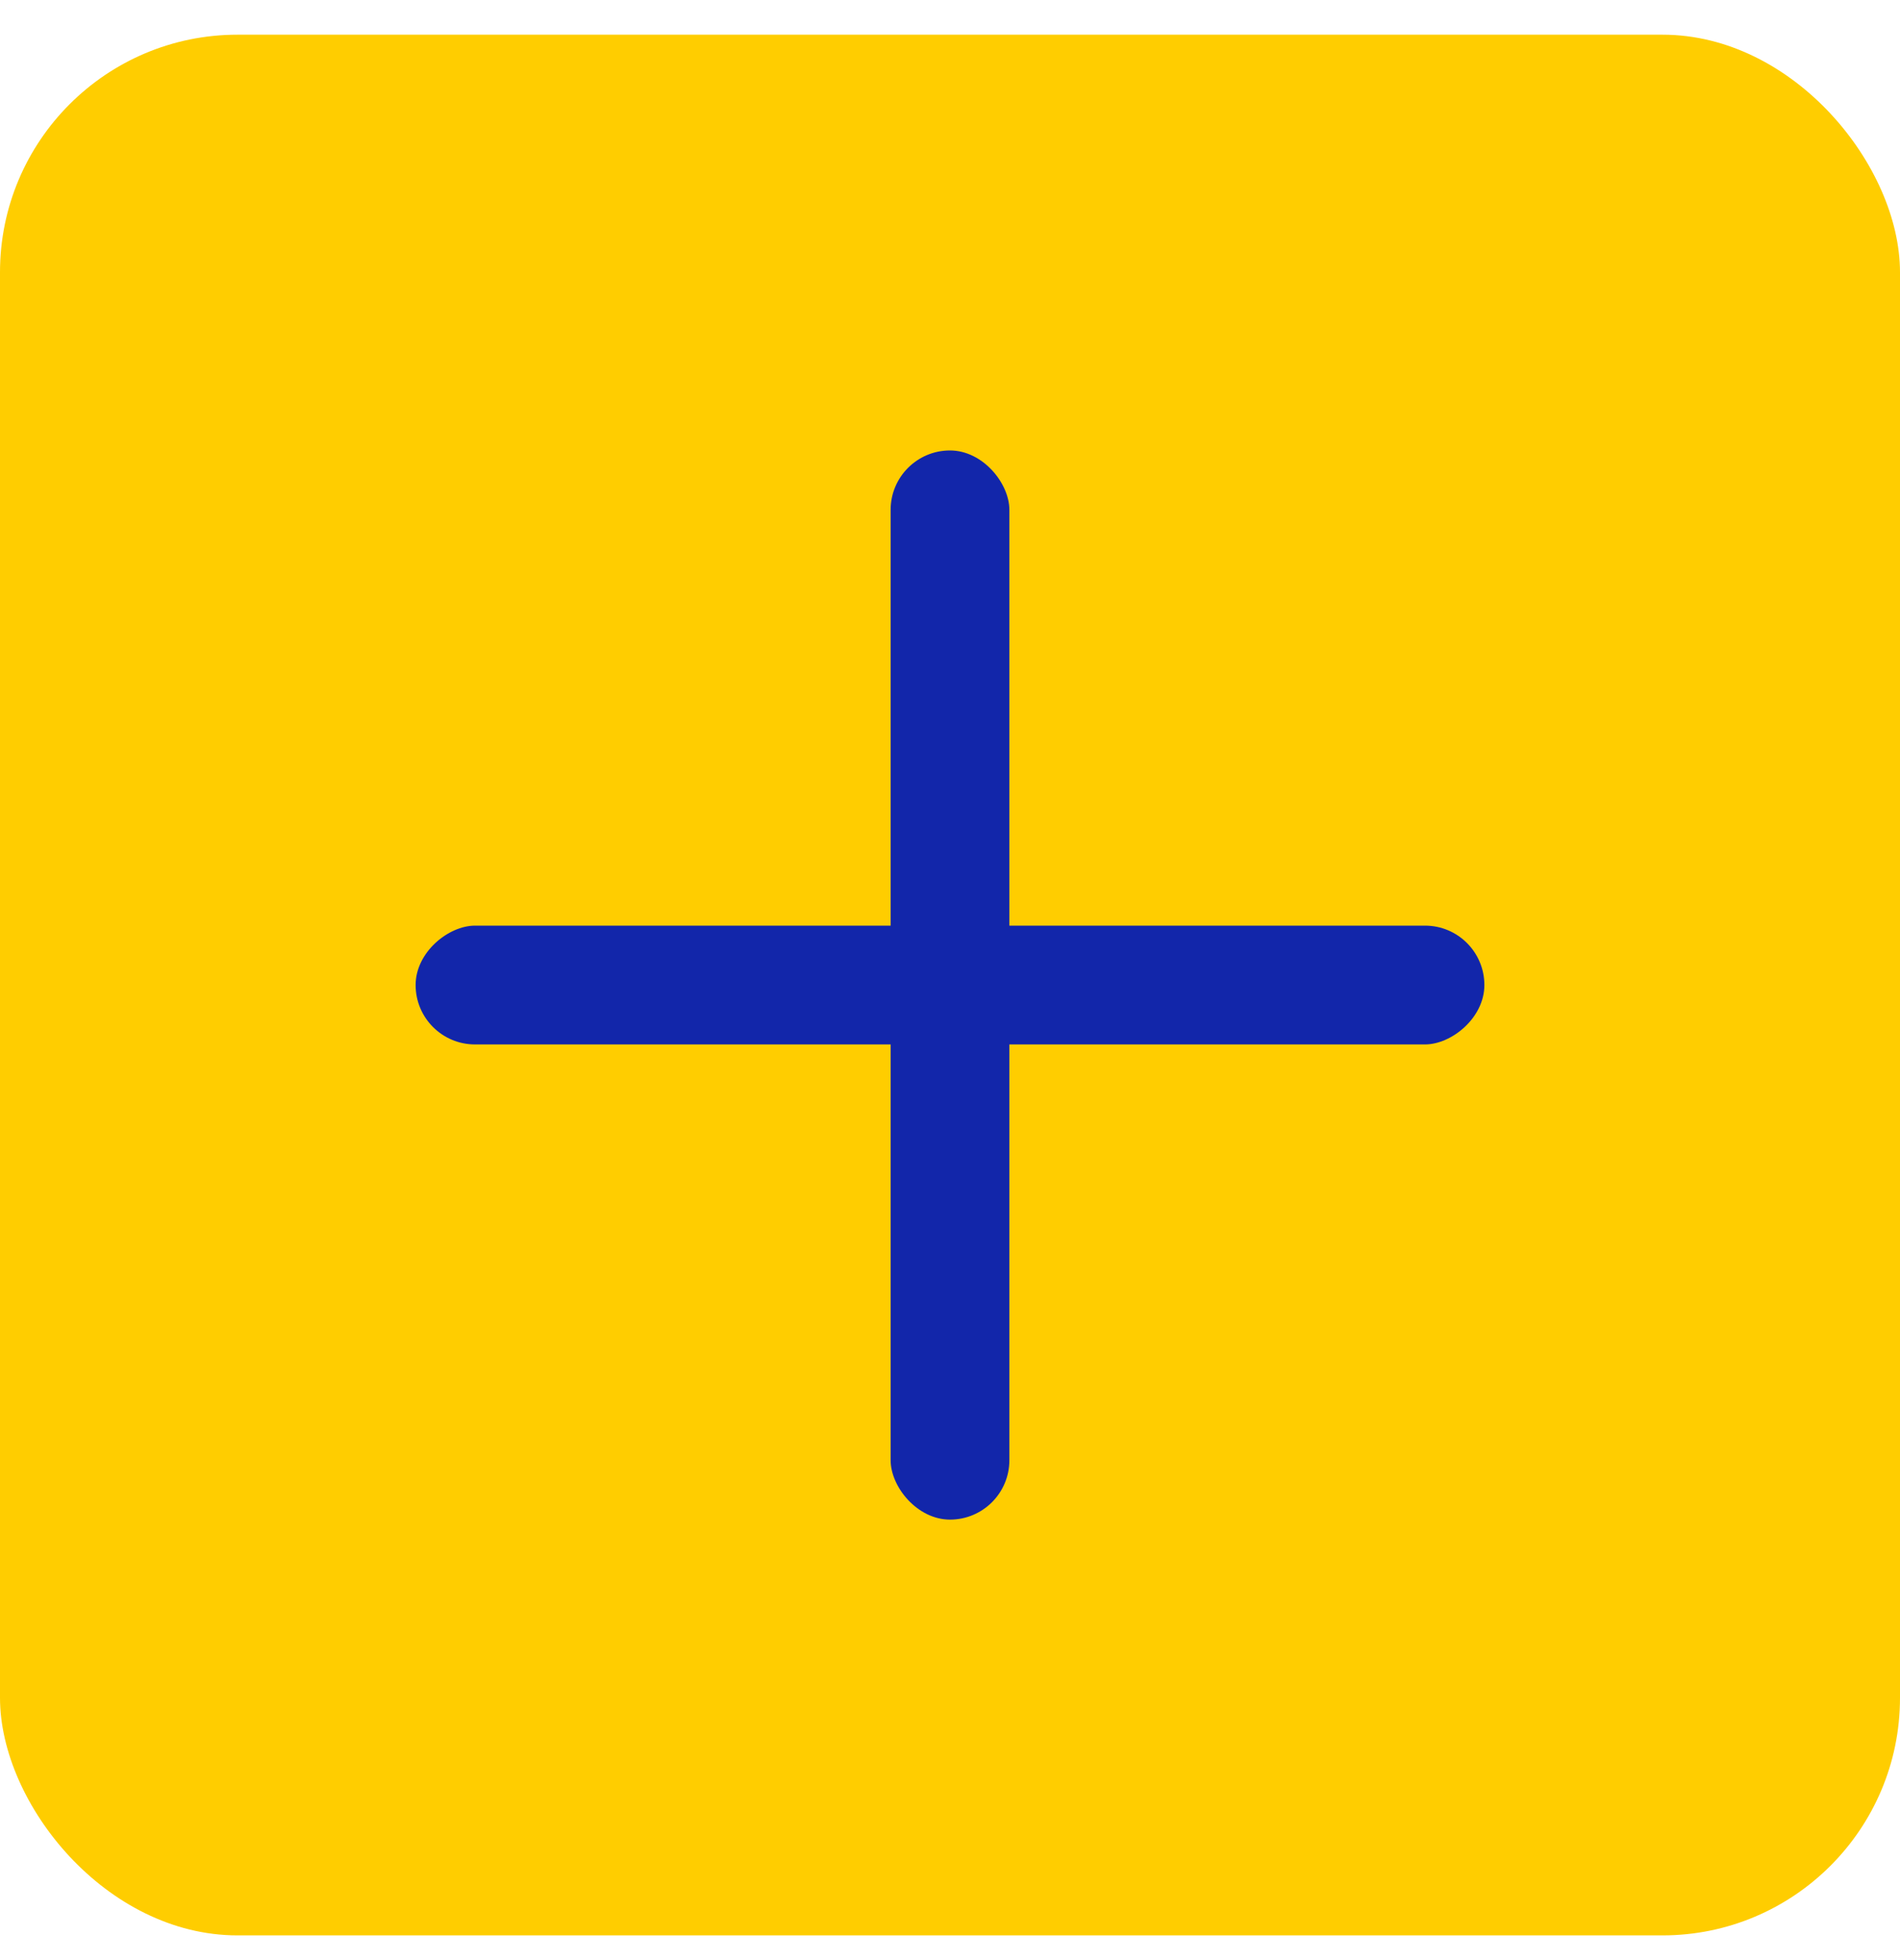
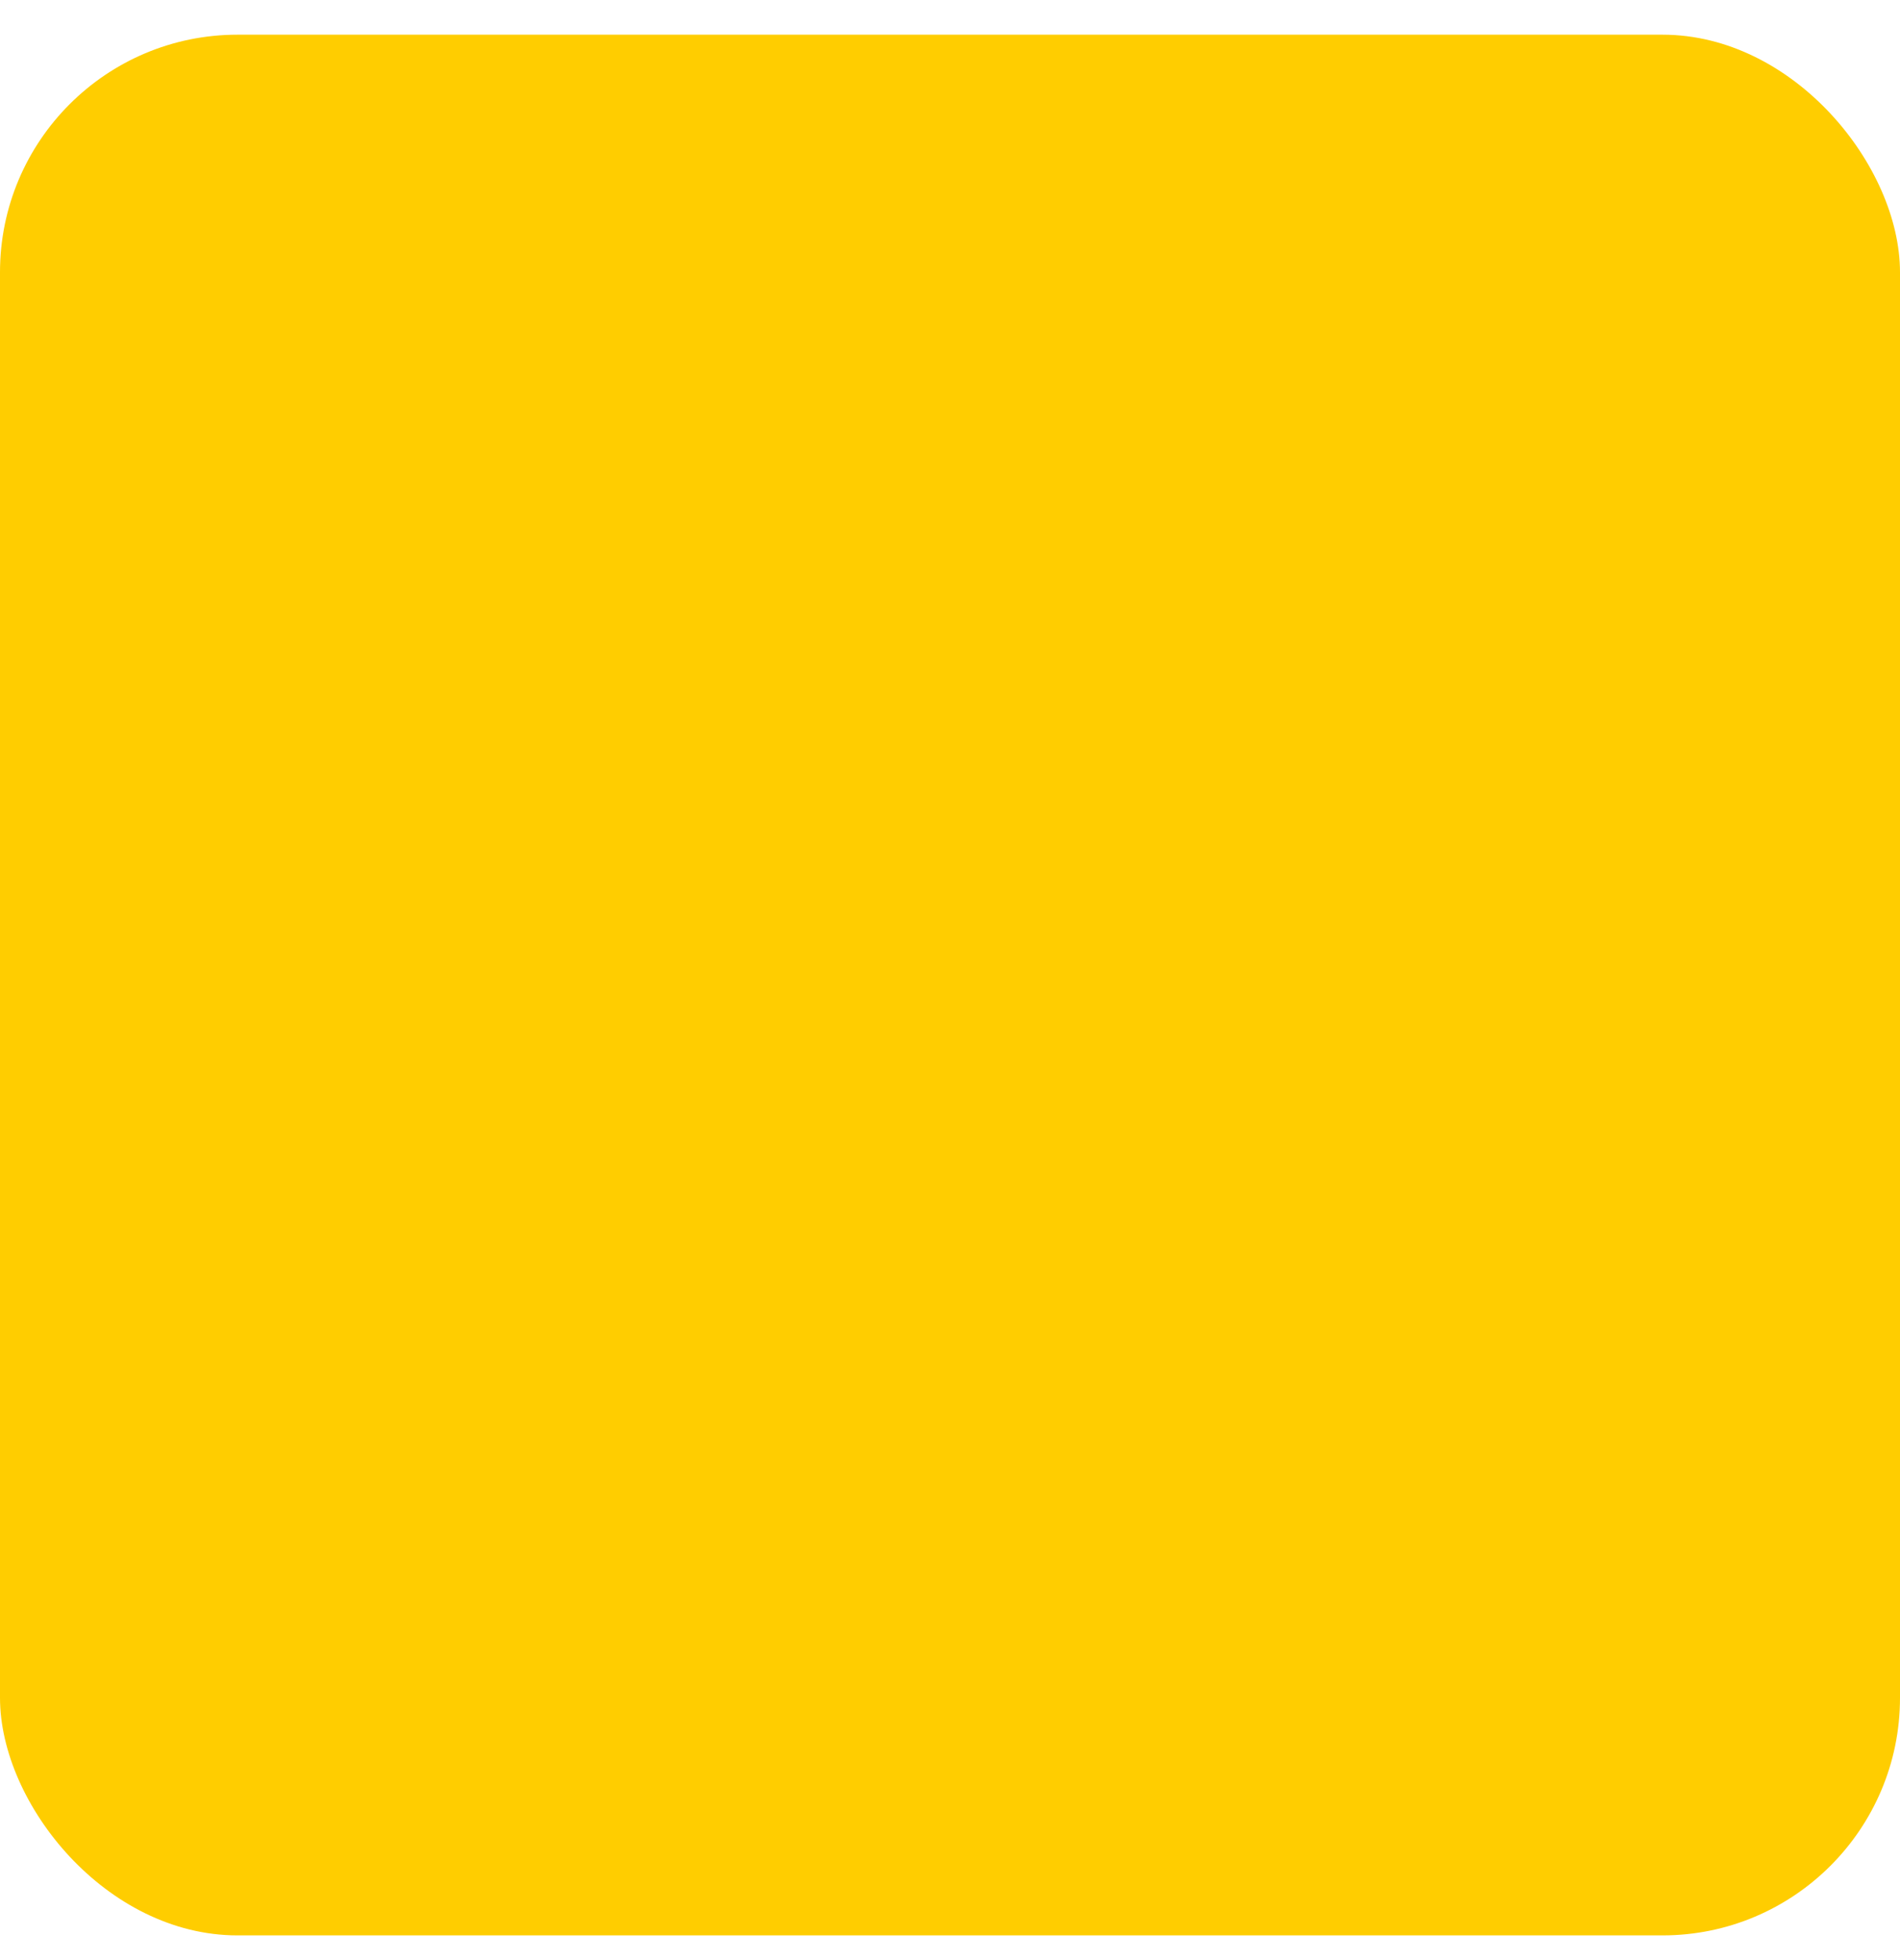
<svg xmlns="http://www.w3.org/2000/svg" width="32" height="33" viewBox="0 0 32 33" fill="none">
  <rect y="0.584" width="32" height="32" rx="4" fill="#FFCD00" />
-   <rect x="15" y="7.584" width="2" height="18" rx="1" fill="#1226AA" />
-   <rect x="25" y="15.584" width="2" height="18" rx="1" transform="rotate(90 25 15.584)" fill="#1226AA" />
</svg>